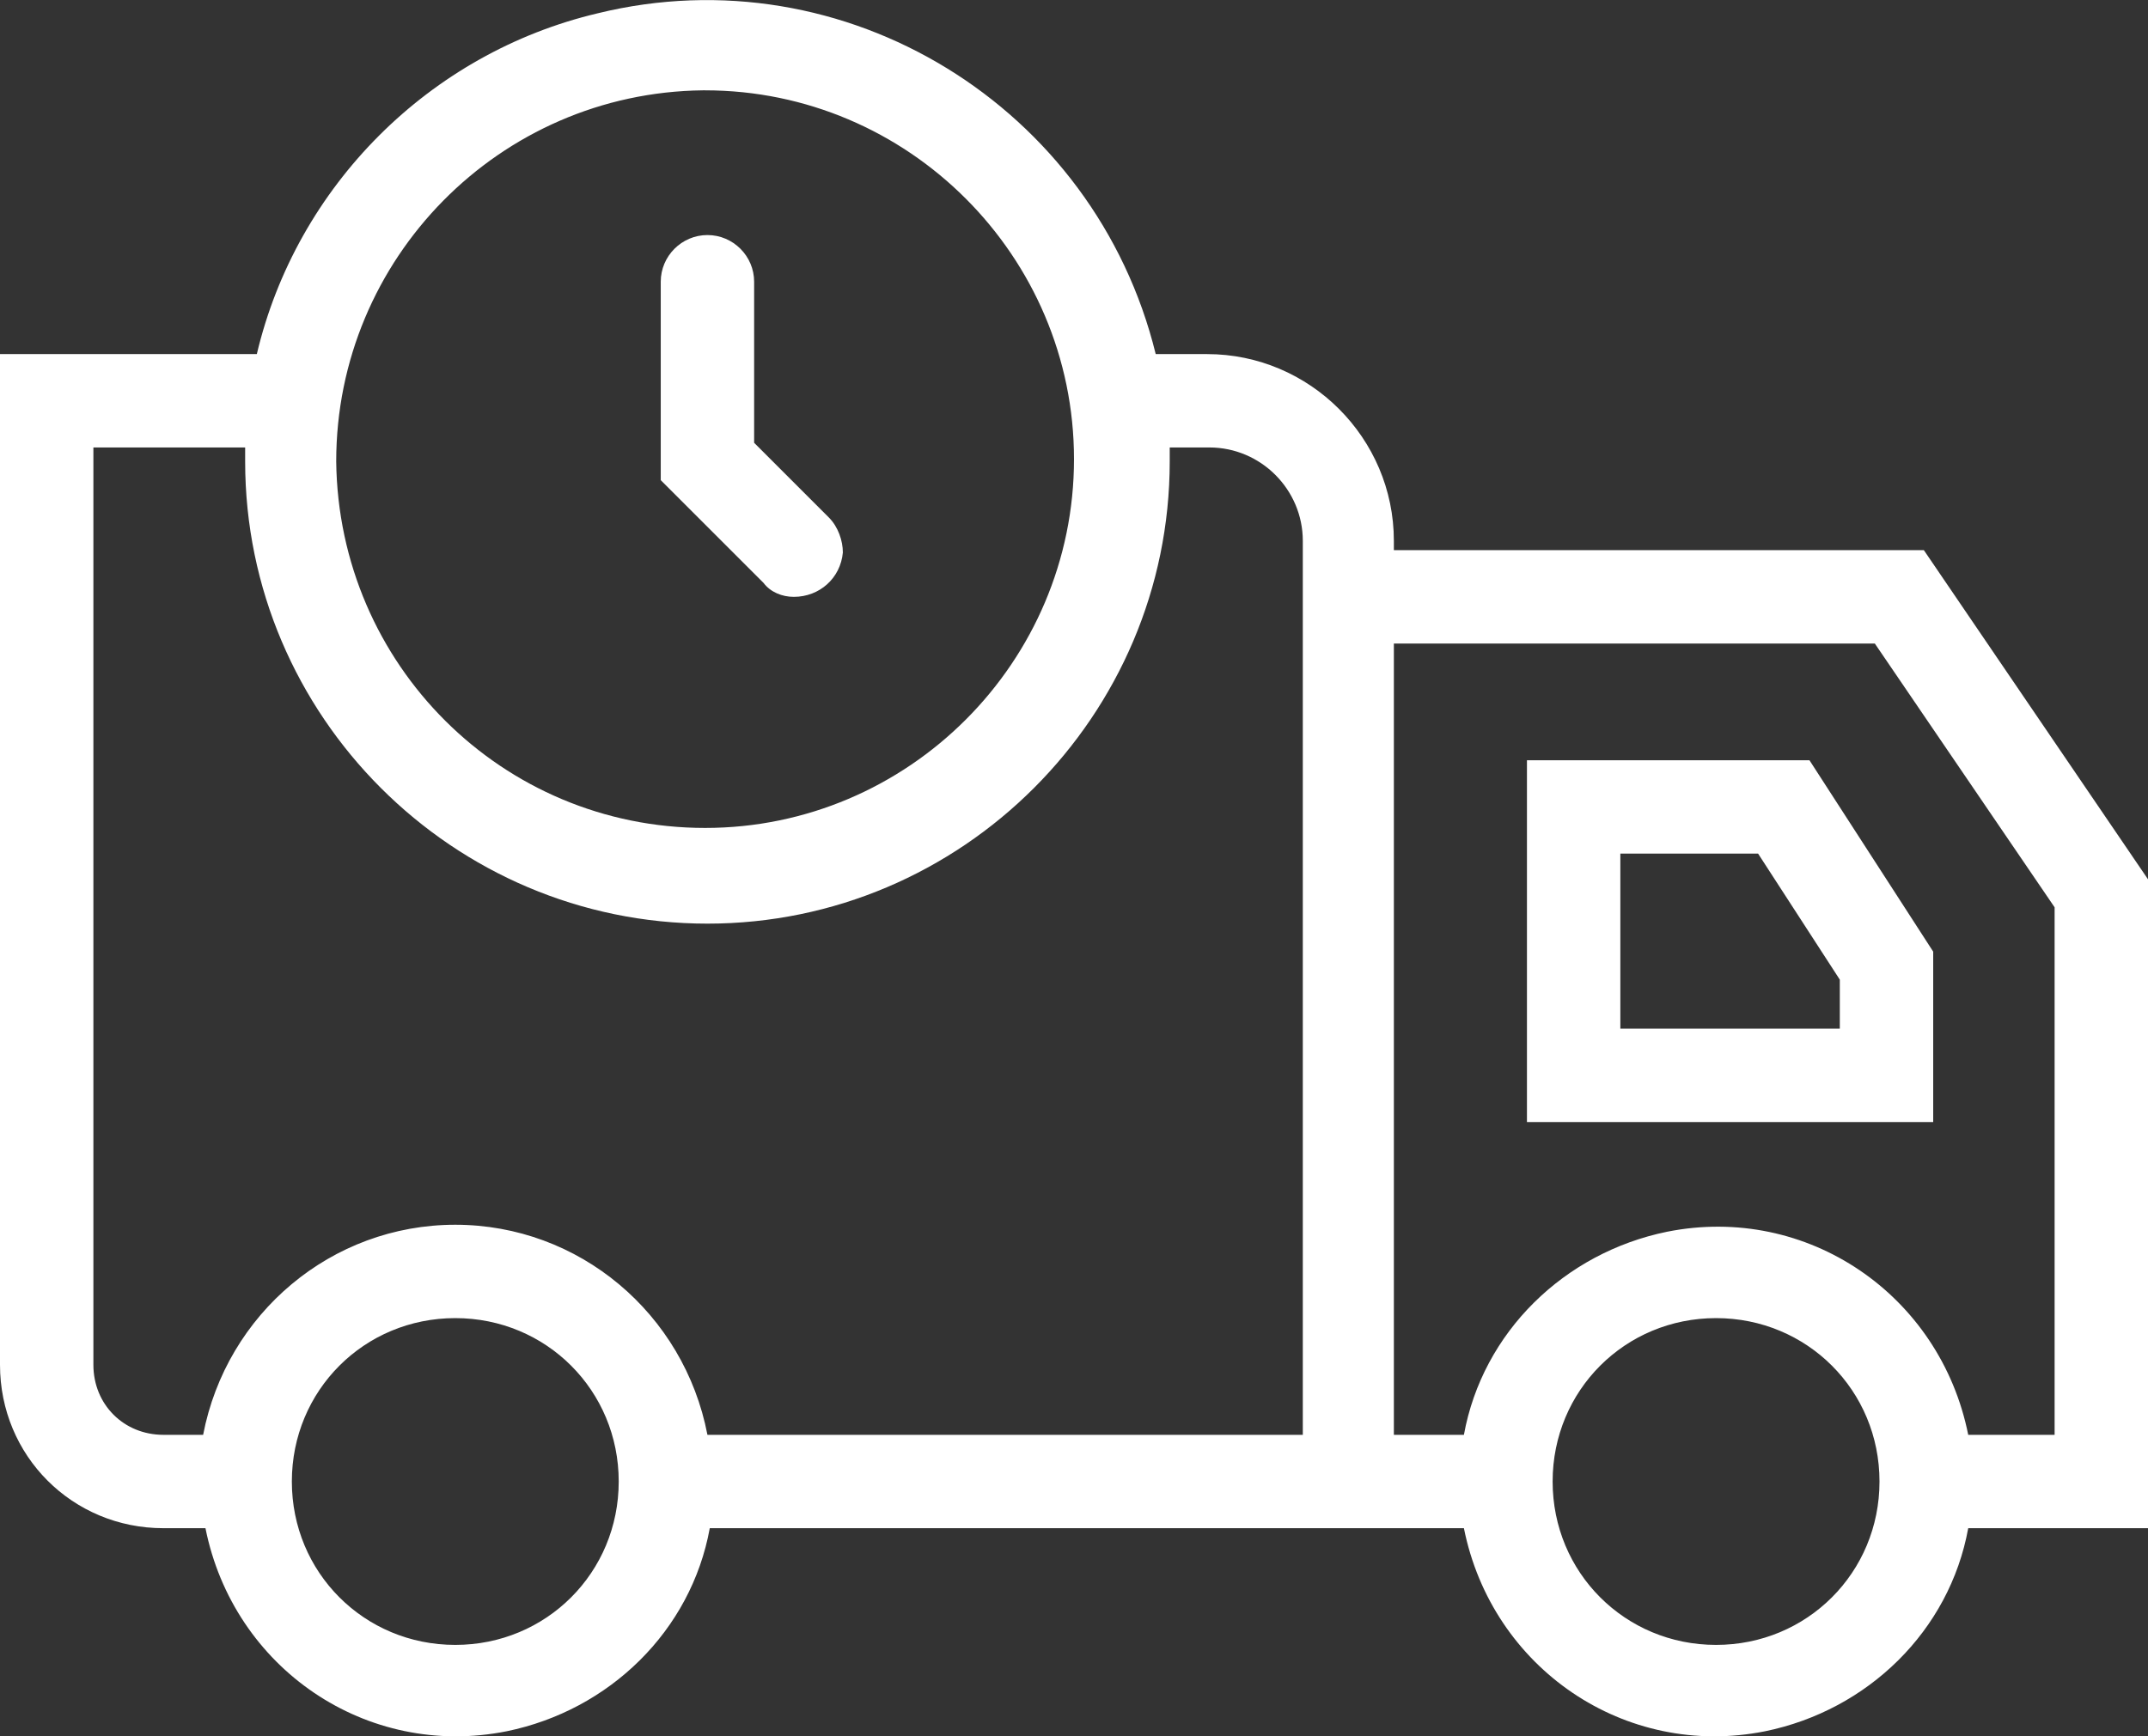
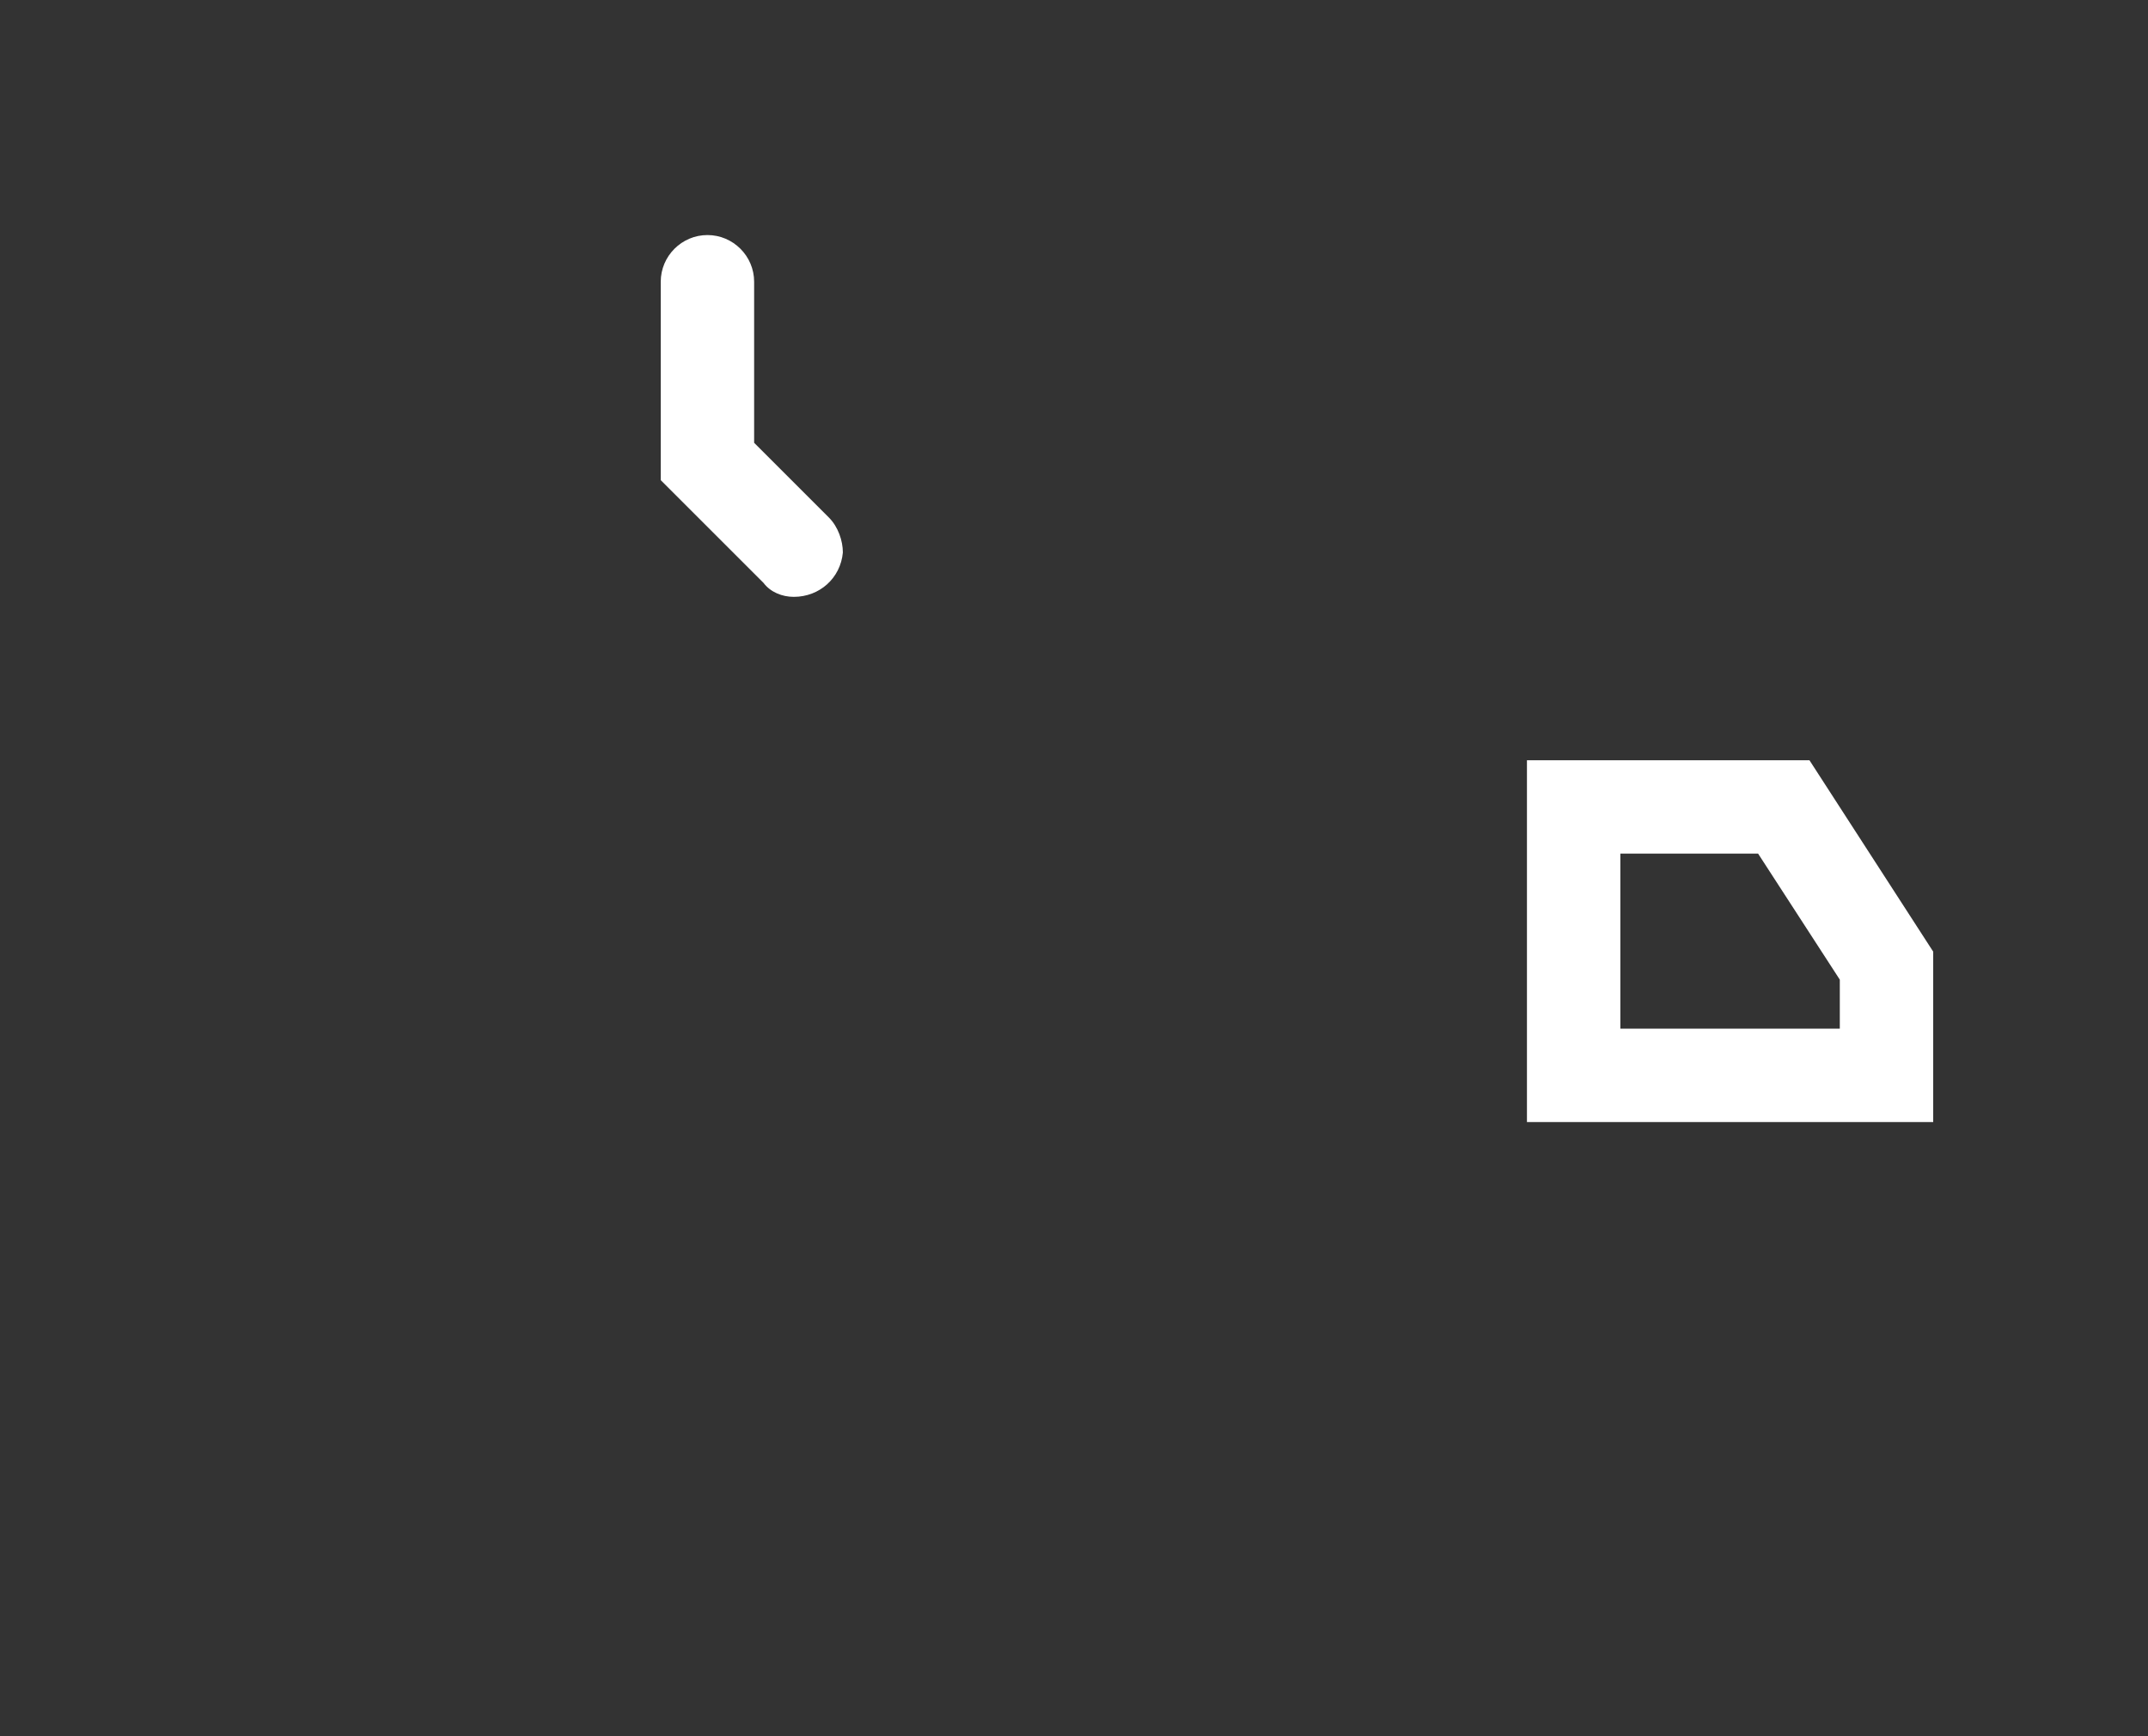
<svg xmlns="http://www.w3.org/2000/svg" id="Layer_1" viewBox="0 0 92 74.38">
  <rect x="0" y="0" width="92" height="74.38" fill="#333333" stroke="none" />
  <defs>
    <style>
      .cls-1 {
        fill: #fff;
      }
    </style>
  </defs>
  <g id="Layer_1-2" data-name="Layer_1">
    <g>
-       <path class="cls-1" d="M92,37.67l-9.6-14.1h-22.7v-.4c0-4.4-3.6-8-8-8h-2.2C46.9,4.57,36.2-2.03,25.6.57c-7.2,1.7-12.9,7.4-14.6,14.6H0v43.3c0,3.9,3.1,7,7,7h1.8c1.2,6,6.9,9.9,12.9,8.7,4.4-.9,7.9-4.3,8.7-8.7h32.3c1.2,6,6.9,9.9,12.9,8.7,4.4-.9,7.9-4.3,8.7-8.7h7.7s0-27.8,0-27.8ZM30.2,3.87c8.7,0,15.8,7.1,15.8,15.8s-7.1,15.8-15.8,15.8-15.7-7-15.8-15.7c0-8.7,7-15.8,15.7-15.9h.1ZM19.5,70.47c-3.9,0-7-3.1-7-7s3.1-7,7-7,7,3.1,7,7-3.1,7-7,7ZM19.5,52.47c-5.3,0-9.8,3.8-10.8,9h-1.7c-1.7,0-3-1.3-3-3V19.17h6.5v.6c0,10.9,8.9,19.8,19.8,19.8s19.8-8.9,19.8-19.8h0v-.6h1.7c2.2,0,4,1.8,4,4h0v38.3h-25.5c-1-5.2-5.5-9-10.8-9ZM73.5,70.47c-3.9,0-7-3.1-7-7s3.1-7,7-7,7,3.1,7,7-3.1,7-7,7ZM88,61.47h-3.7c-1.2-6-6.9-9.9-12.9-8.7-4.4.9-7.9,4.3-8.7,8.7h-3V27.57h20.6l7.7,11.3v22.6Z" />
      <path class="cls-1" d="M65.4,32.57v15.5h17.4v-7.3l-5.3-8.2h-12.1ZM78.8,44.07h-9.4v-7.5h5.9l3.5,5.4v2.1Z" />
      <path class="cls-1" d="M34,25.57c1.1,0,2-.8,2.1-1.9,0-.5-.2-1.1-.6-1.5l-3.2-3.2v-6.9c0-1.1-.9-2-2-2s-2,.9-2,2v8.5l4.4,4.4c.3.4.8.6,1.3.6Z" />
    </g>
  </g>
</svg>